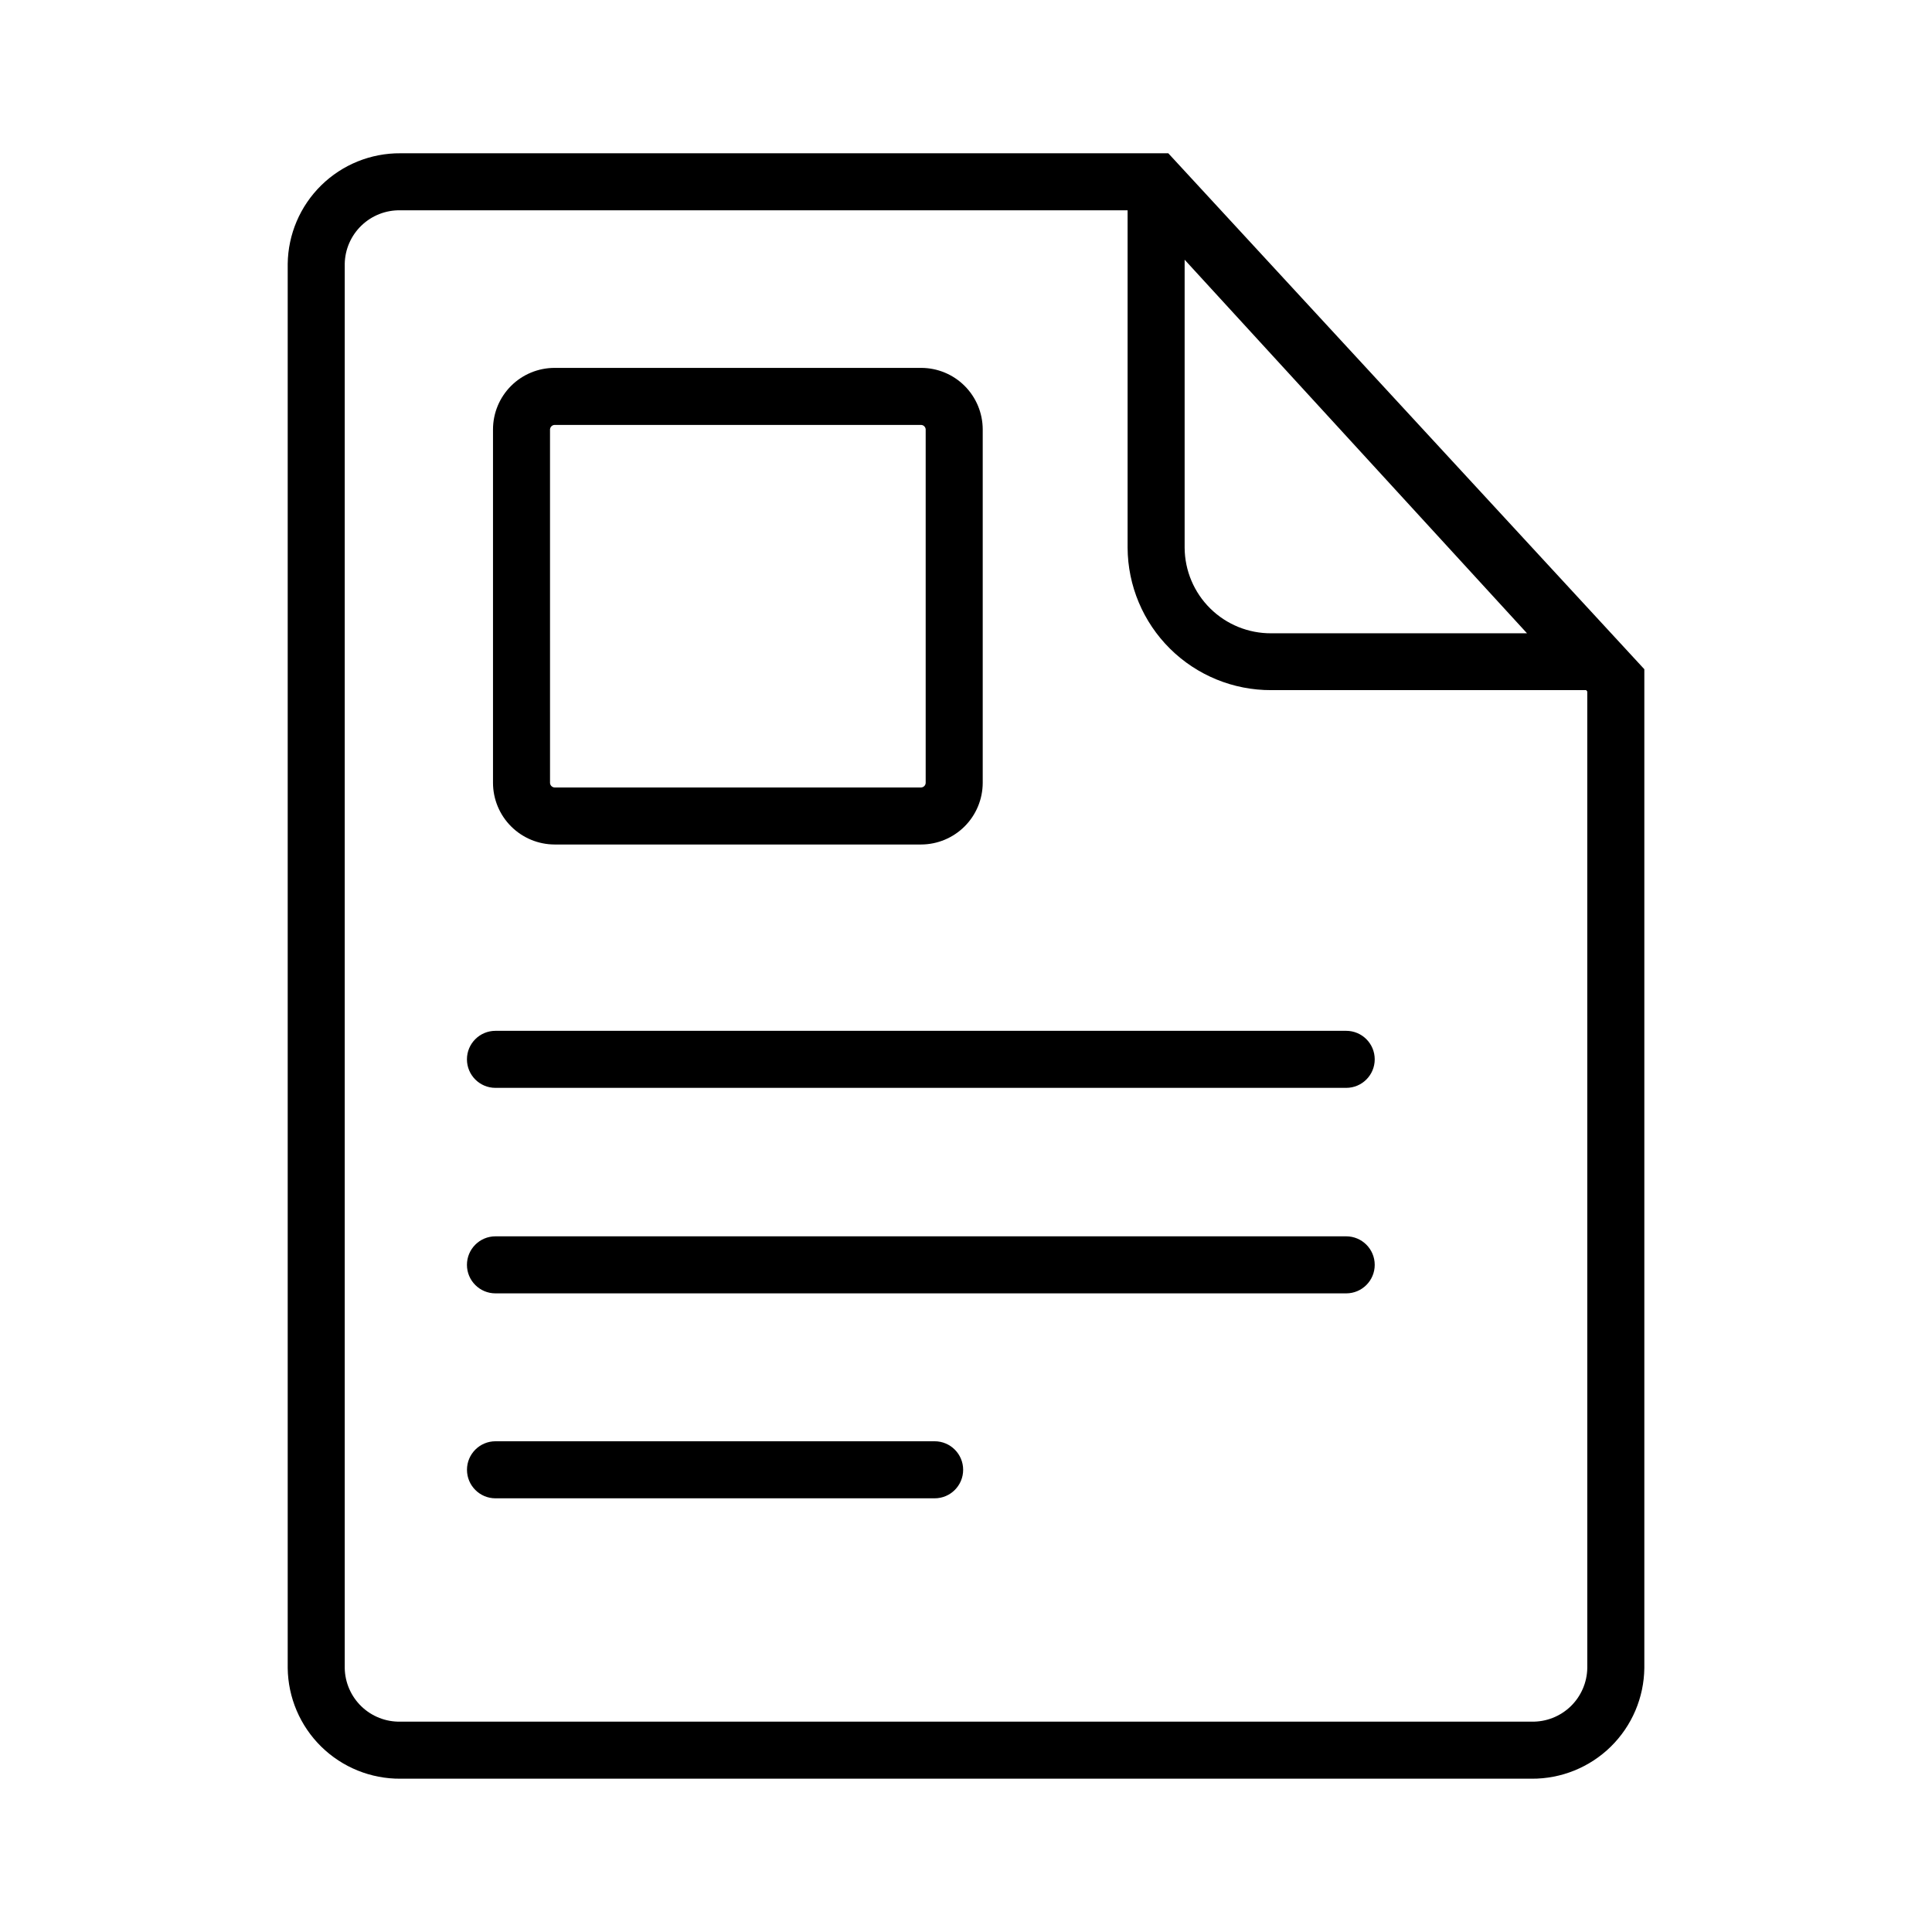
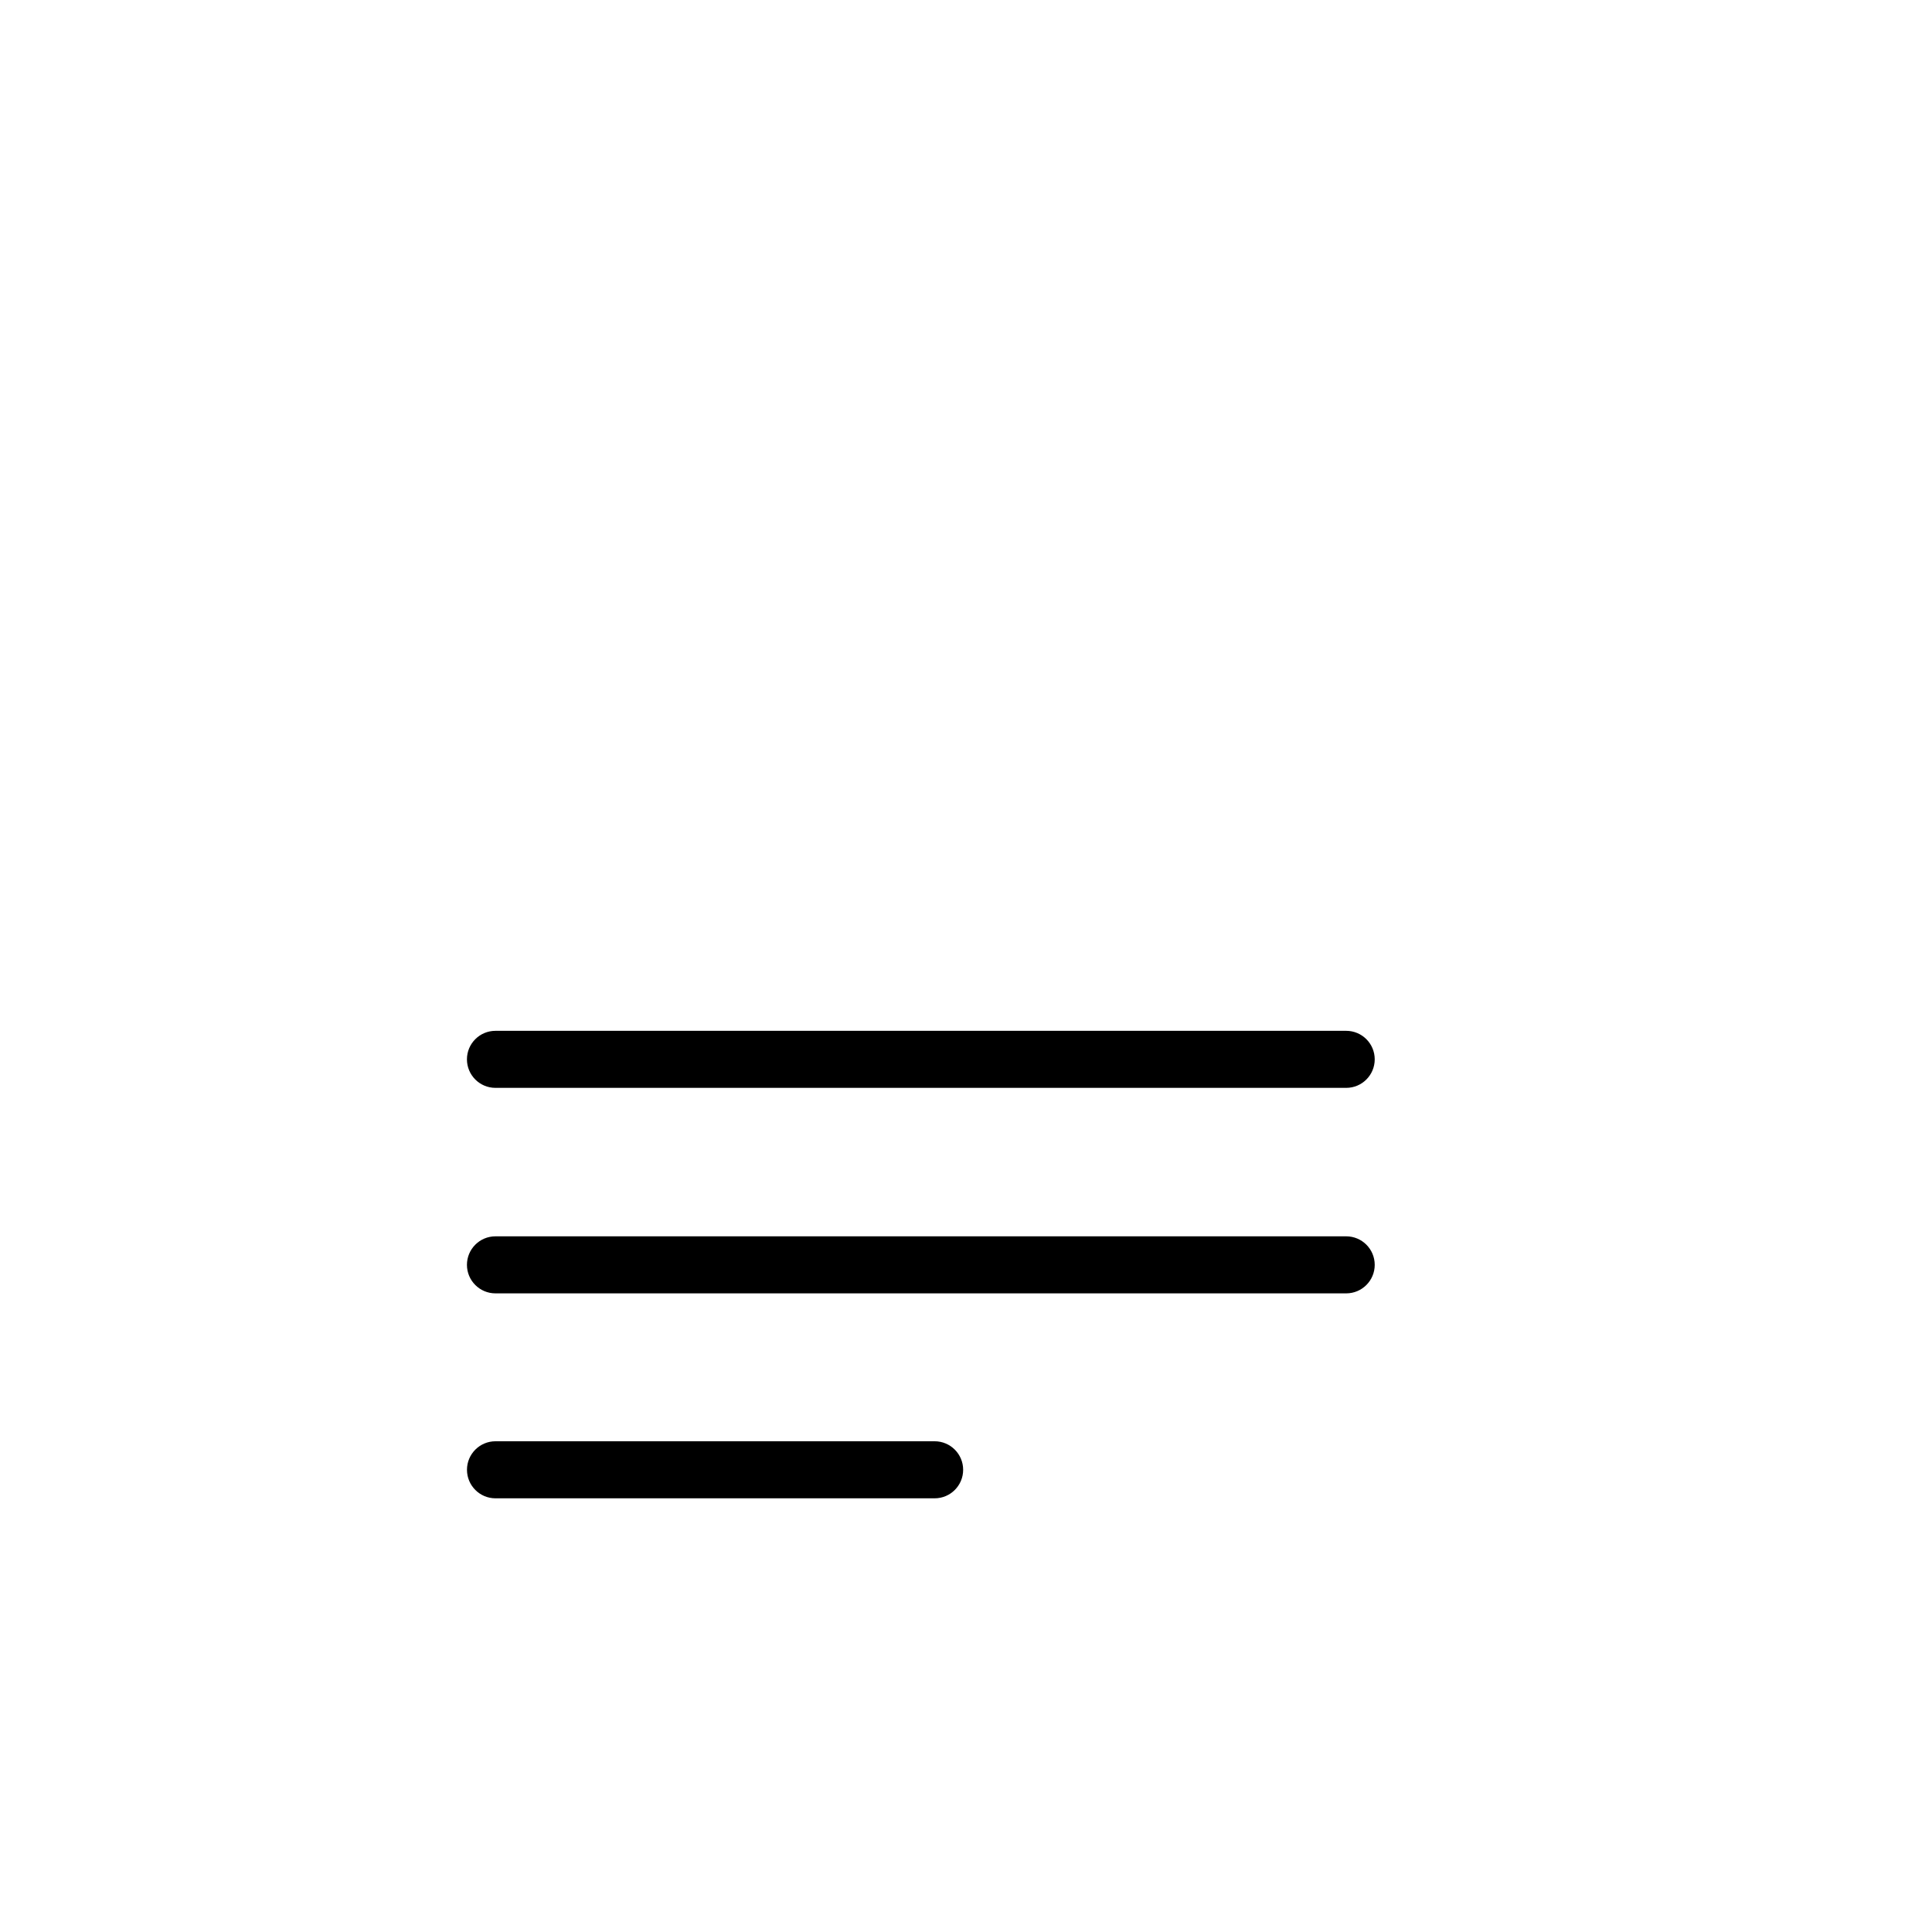
<svg xmlns="http://www.w3.org/2000/svg" fill="#000000" width="800px" height="800px" version="1.1" viewBox="144 144 512 512">
  <g>
-     <path d="m290.97 367.8h97.137c4.324-0.012 8.469-1.738 11.527-4.797 3.059-3.059 4.781-7.199 4.797-11.527v-93.707c-0.016-4.32-1.742-8.461-4.801-11.512-3.059-3.051-7.203-4.762-11.523-4.762h-97.137c-4.32 0-8.465 1.711-11.523 4.762-3.059 3.051-4.785 7.191-4.797 11.512v93.707c0.012 4.328 1.734 8.469 4.793 11.527 3.059 3.059 7.203 4.785 11.527 4.797zm-1.211-110.03h0.004c0.051-0.637 0.57-1.137 1.207-1.16h97.137c0.637 0.023 1.156 0.523 1.207 1.16v93.707c-0.023 0.656-0.551 1.184-1.207 1.211h-97.137c-0.656-0.027-1.184-0.555-1.207-1.211z" />
    <path d="m500.76 417.18h-225.46c-4.172 0-7.555 3.383-7.555 7.555 0 4.176 3.383 7.559 7.555 7.559h225.46c4.172 0 7.555-3.383 7.555-7.559 0-4.172-3.383-7.555-7.555-7.555z" />
    <path d="m500.76 471.64h-225.46c-4.172 0-7.555 3.383-7.555 7.559 0 4.172 3.383 7.555 7.555 7.555h225.46c4.172 0 7.555-3.383 7.555-7.555 0-4.176-3.383-7.559-7.555-7.559z" />
    <path d="m391.69 525.95h-116.38c-4.172 0-7.555 3.387-7.555 7.559 0 4.176 3.383 7.559 7.555 7.559h116.38c4.172 0 7.555-3.383 7.555-7.559 0-4.172-3.383-7.559-7.555-7.559z" />
-     <path d="m453.61 184.62h-203.49c-7.844-0.055-15.391 3-20.988 8.492-5.598 5.496-8.793 12.984-8.887 20.828v372.11c0.094 7.844 3.289 15.332 8.887 20.828 5.598 5.492 13.145 8.547 20.988 8.496h299.77c7.844 0.051 15.391-3.004 20.988-8.496 5.598-5.496 8.793-12.984 8.887-20.828v-264.7zm95.066 127.21h-67.762c-6.055 0.039-11.875-2.324-16.184-6.578-4.309-4.25-6.75-10.039-6.789-16.094v-76.328zm15.973 274.22c-0.066 3.844-1.66 7.504-4.43 10.172-2.773 2.664-6.488 4.117-10.332 4.035h-299.77c-3.84 0.082-7.559-1.371-10.328-4.035-2.769-2.668-4.367-6.328-4.43-10.172v-372.11c0.062-3.844 1.66-7.504 4.43-10.168 2.769-2.668 6.488-4.121 10.328-4.039h192.71v89.426c0.051 10.055 4.094 19.672 11.234 26.75 7.141 7.074 16.801 11.027 26.852 10.984h83.43l0.301 0.352z" />
  </g>
</svg>